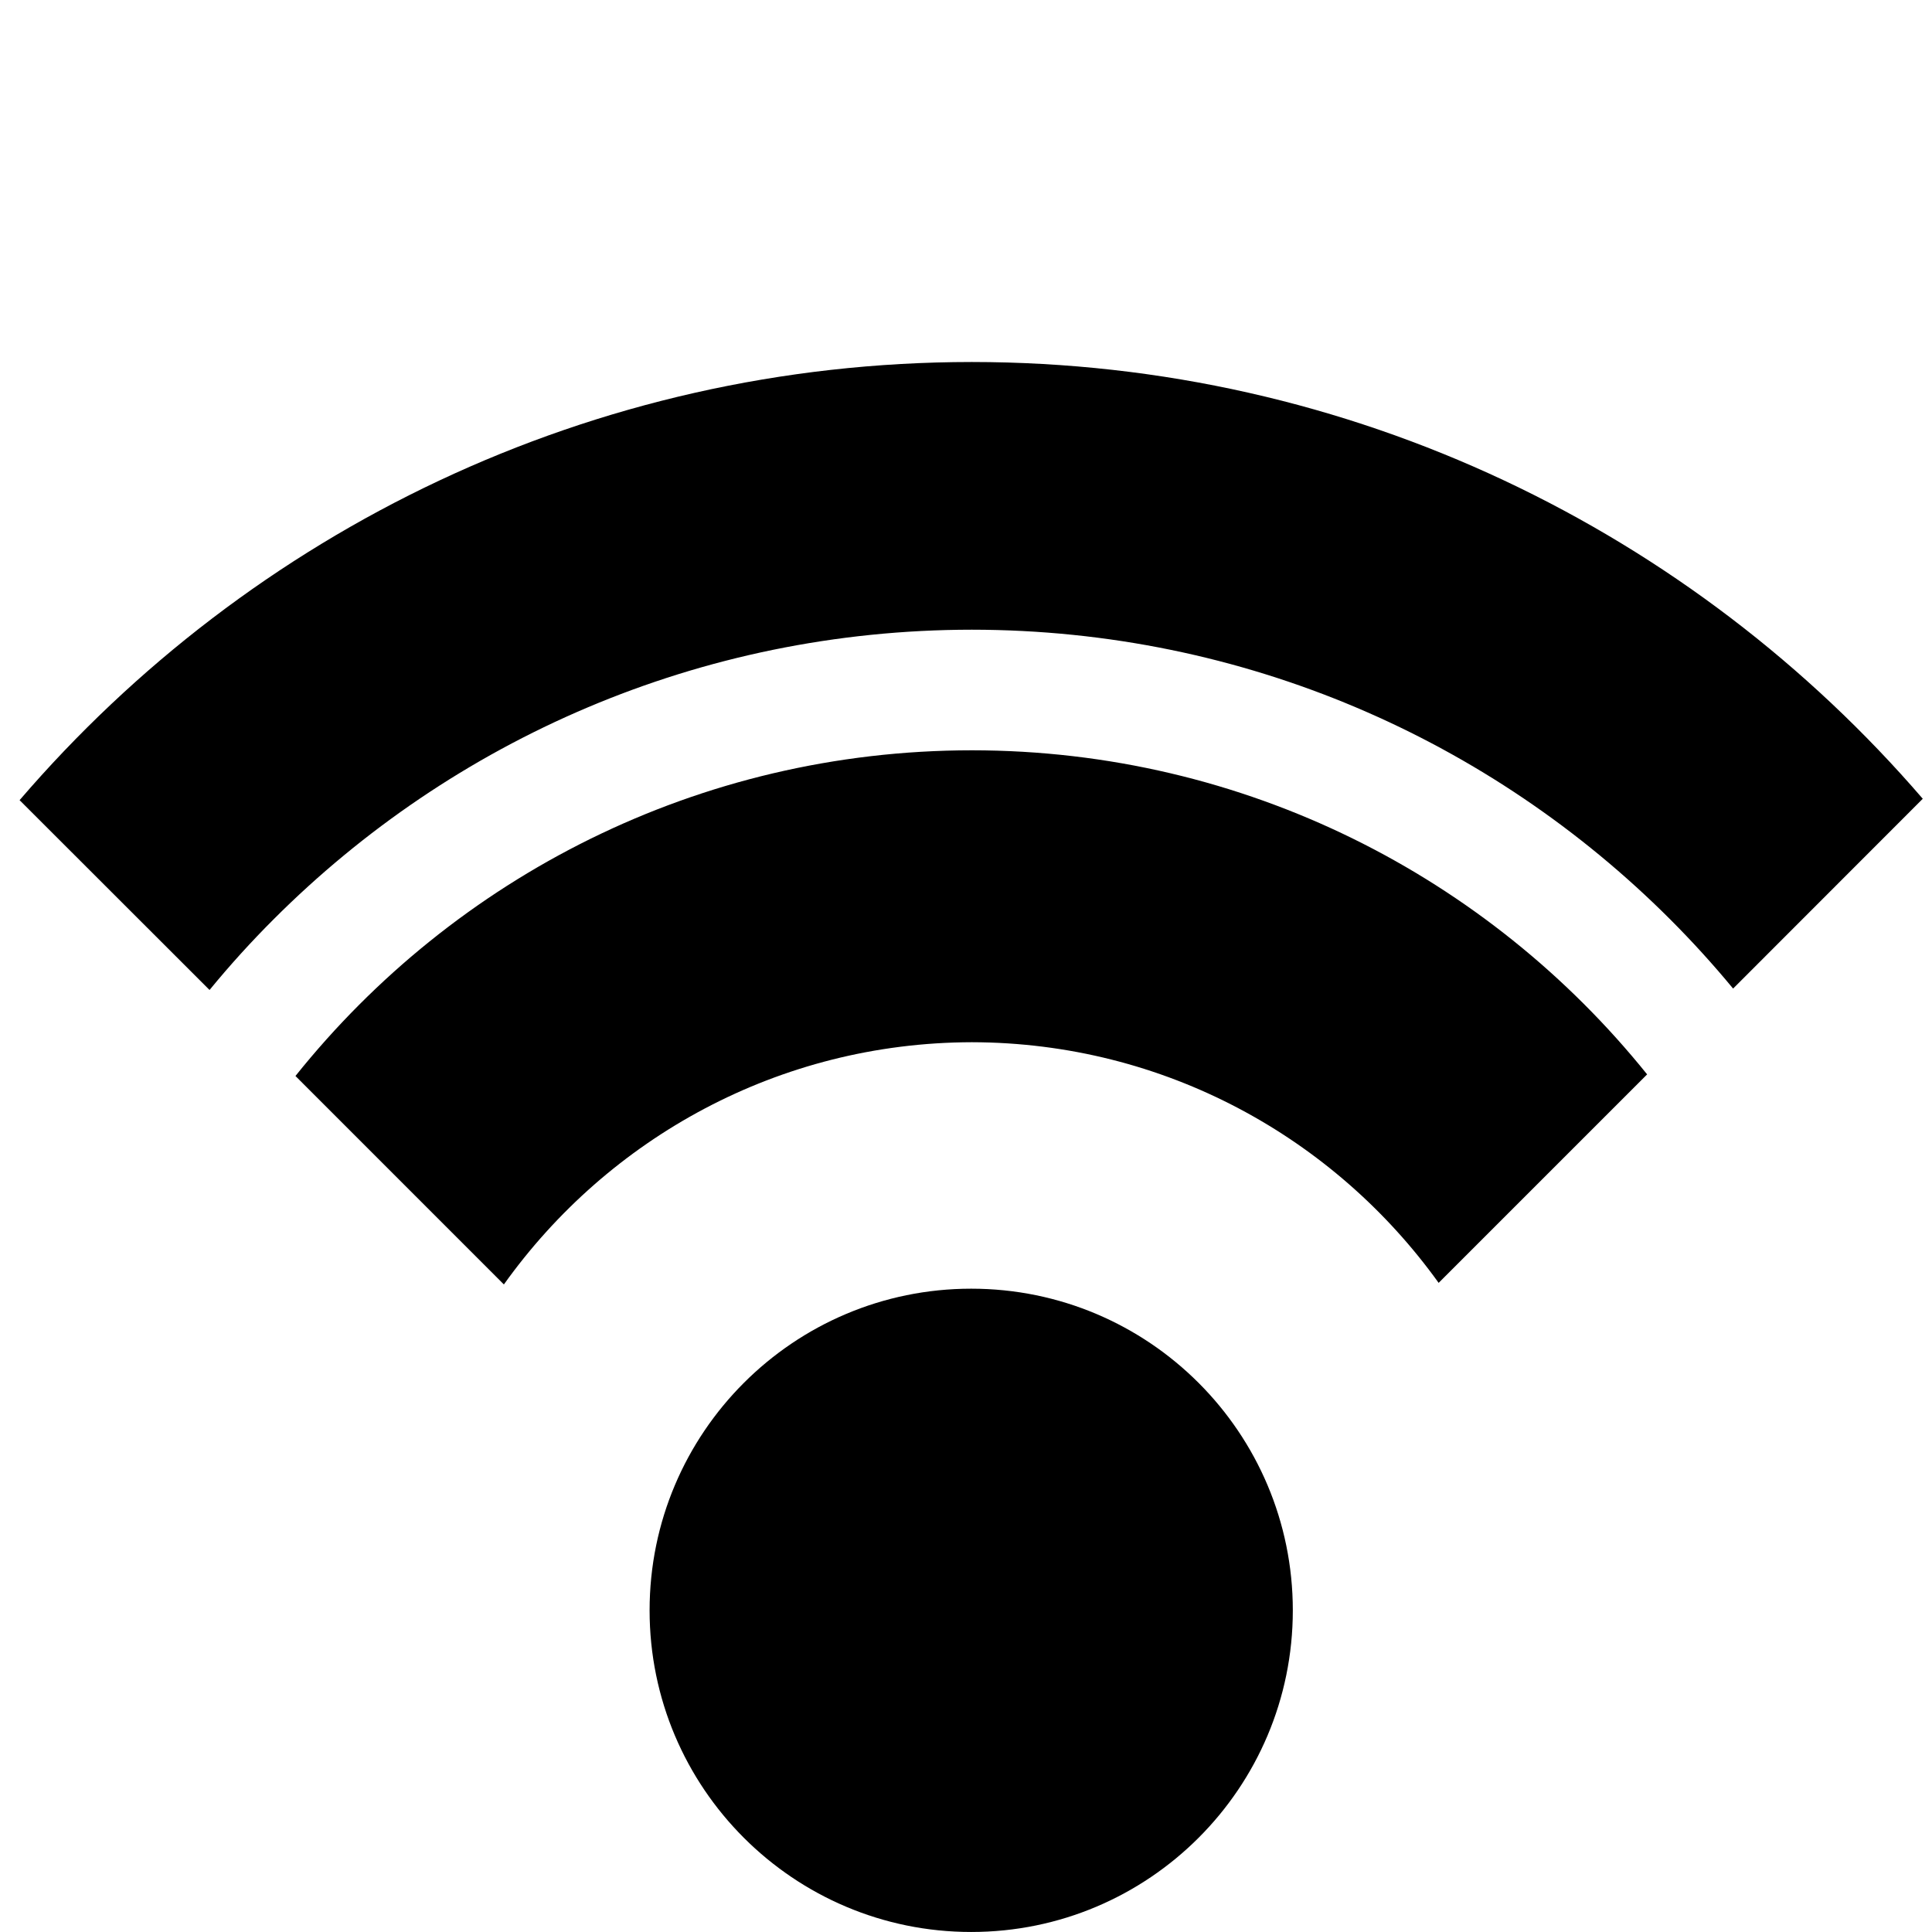
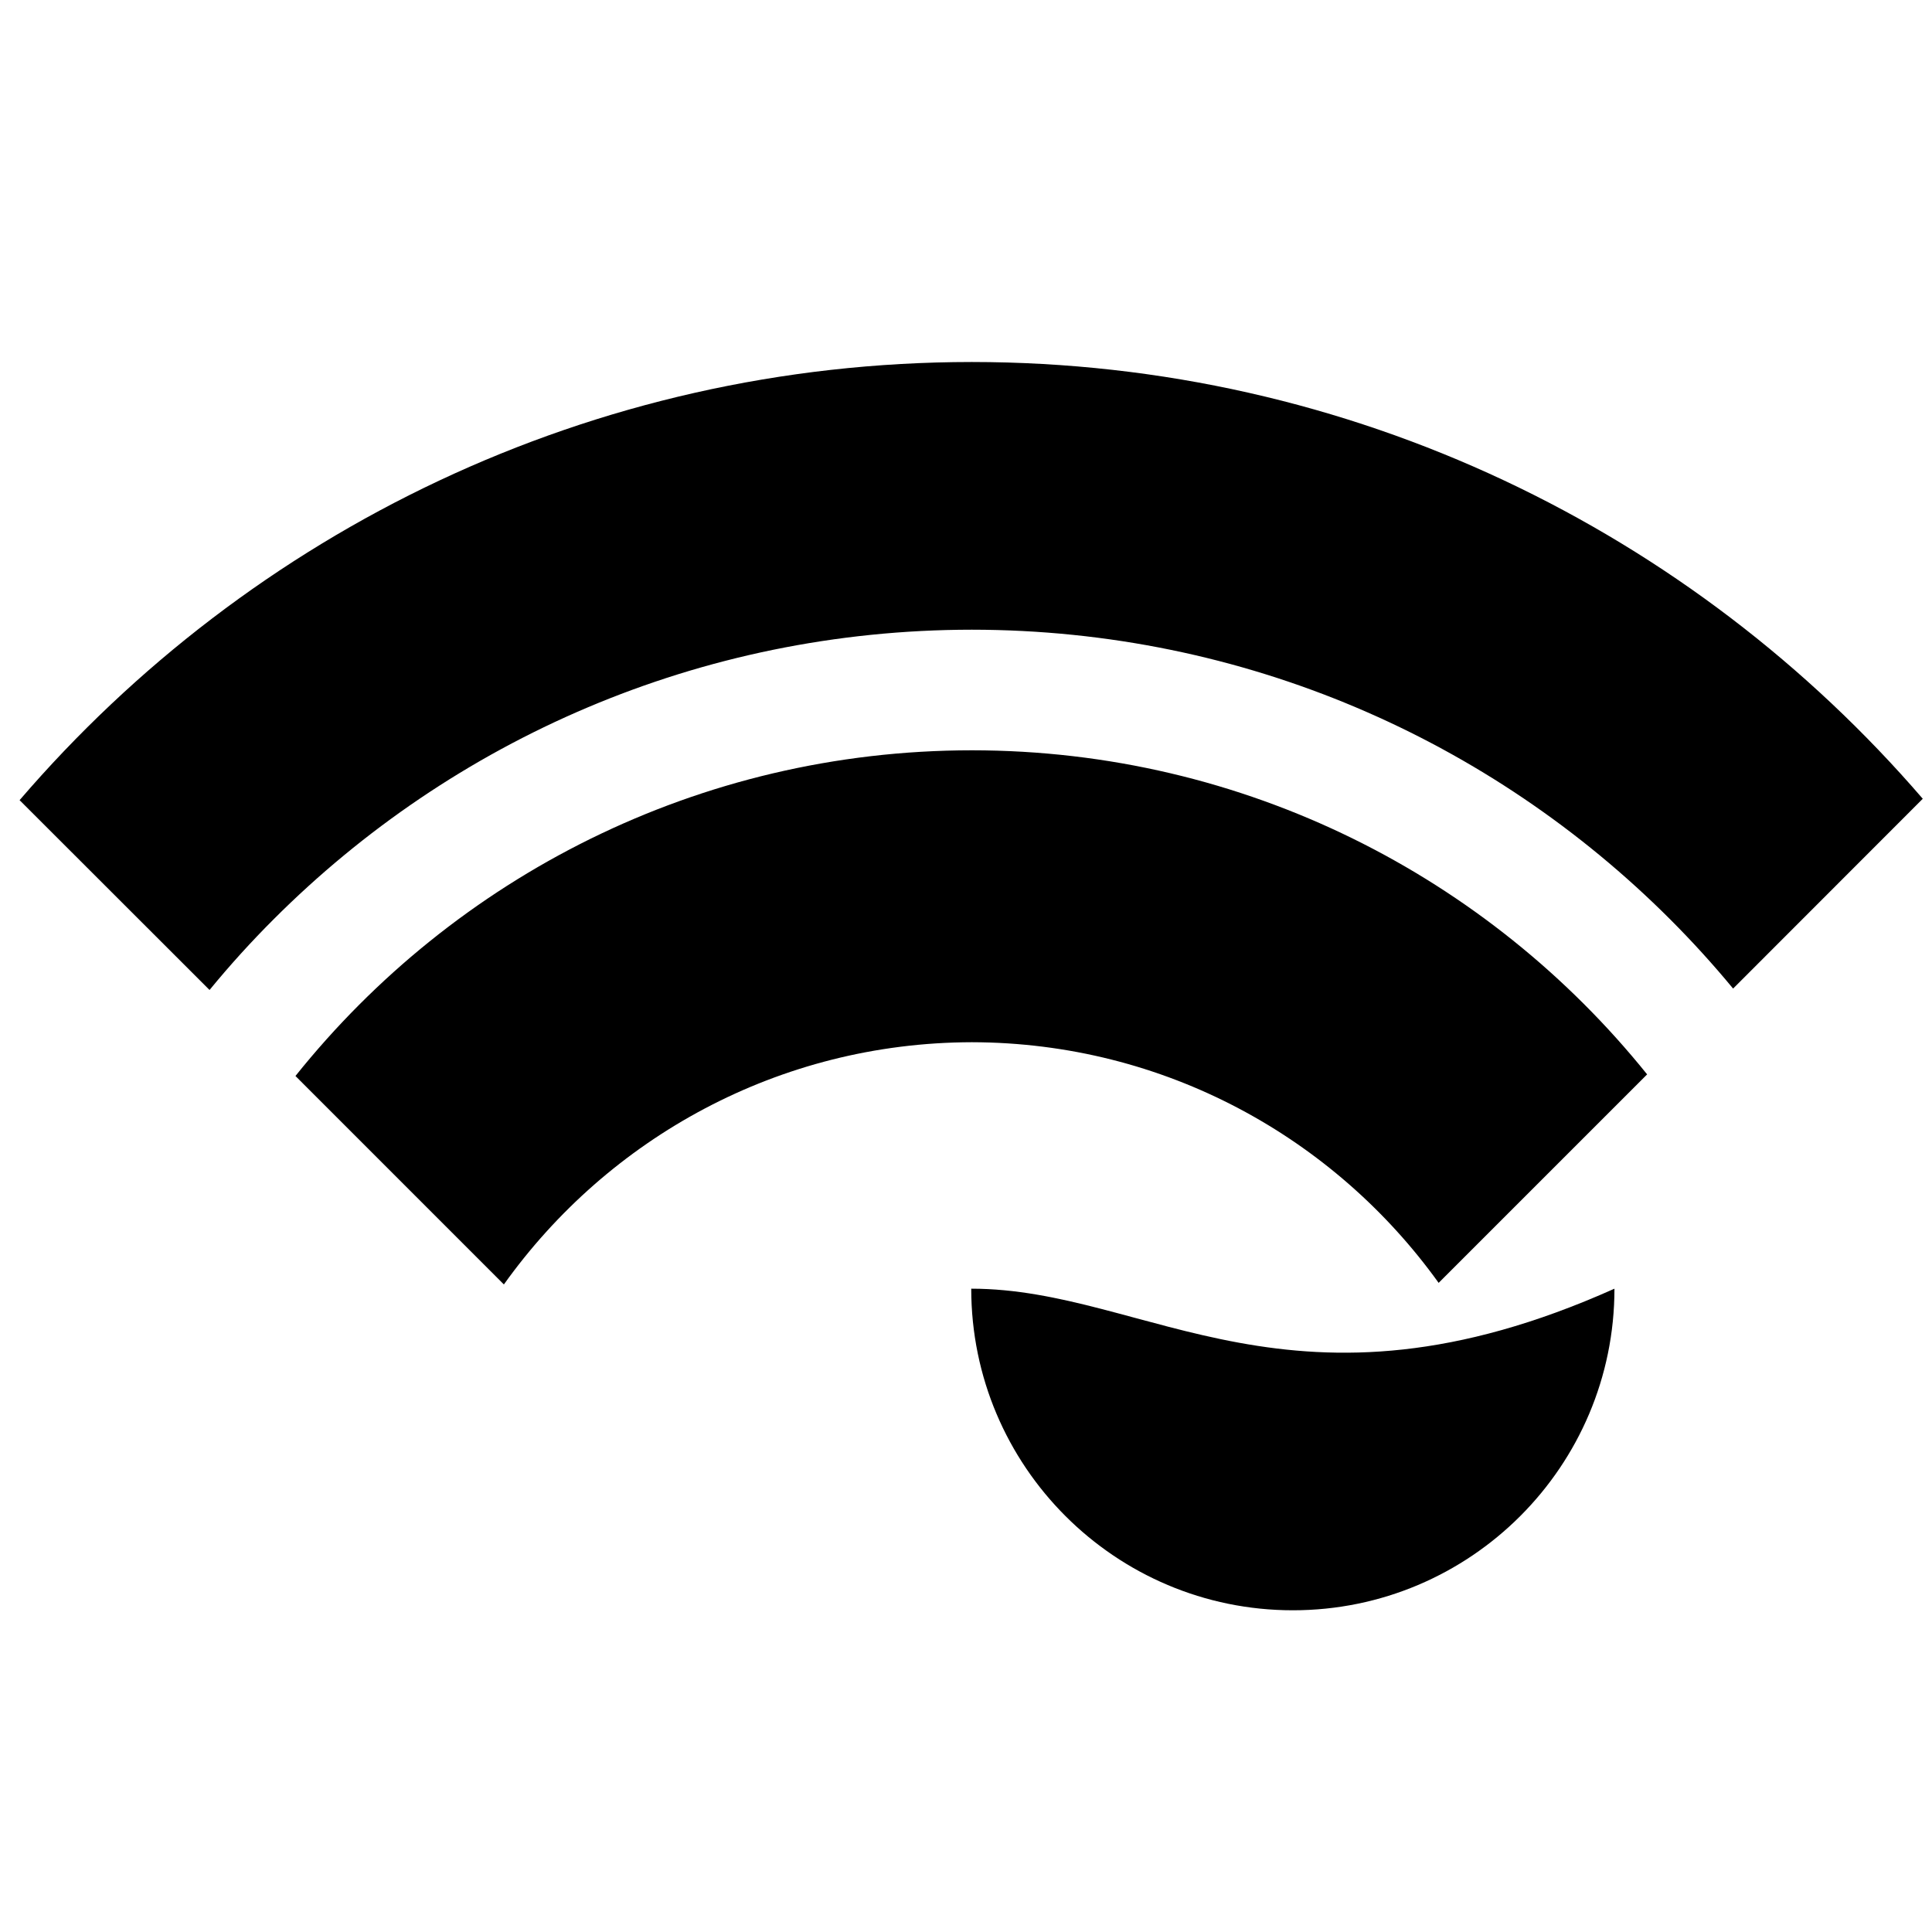
<svg xmlns="http://www.w3.org/2000/svg" version="1.1" x="0px" y="0px" viewBox="0 0 100 100" enable-background="new 0 0 100 100" xml:space="preserve">
  <g>
    <g>
-       <path fill="#000000" d="M50.3,18.737c-19.72,0.008-37.372,8.806-49.286,22.679l9.832,9.825c1.046-1.276,2.158-2.502,3.326-3.668    c9.253-9.252,22.015-14.971,36.129-14.98c14.119,0.009,26.882,5.729,36.134,14.98c1.145,1.145,2.232,2.339,3.27,3.595l9.817-9.824    C87.611,27.514,69.992,18.745,50.3,18.737z M50.305,38.835c-14.181,0.007-26.796,6.593-35.012,16.858l10.788,10.79    c5.399-7.565,14.218-12.518,24.225-12.538c9.968,0.021,18.758,4.939,24.158,12.456L85.255,55.61    C77.035,45.393,64.442,38.842,50.305,38.835z M50.271,66.702c-9.191,0-16.648,7.456-16.648,16.651    c0,9.191,7.458,16.646,16.648,16.646c9.191,0,16.645-7.455,16.645-16.646C66.916,74.158,59.463,66.702,50.271,66.702z" />
+       <path fill="#000000" d="M50.3,18.737c-19.72,0.008-37.372,8.806-49.286,22.679l9.832,9.825c1.046-1.276,2.158-2.502,3.326-3.668    c9.253-9.252,22.015-14.971,36.129-14.98c14.119,0.009,26.882,5.729,36.134,14.98c1.145,1.145,2.232,2.339,3.27,3.595l9.817-9.824    C87.611,27.514,69.992,18.745,50.3,18.737z M50.305,38.835c-14.181,0.007-26.796,6.593-35.012,16.858l10.788,10.79    c5.399-7.565,14.218-12.518,24.225-12.538c9.968,0.021,18.758,4.939,24.158,12.456L85.255,55.61    C77.035,45.393,64.442,38.842,50.305,38.835z M50.271,66.702c0,9.191,7.458,16.646,16.648,16.646c9.191,0,16.645-7.455,16.645-16.646C66.916,74.158,59.463,66.702,50.271,66.702z" />
    </g>
  </g>
</svg>